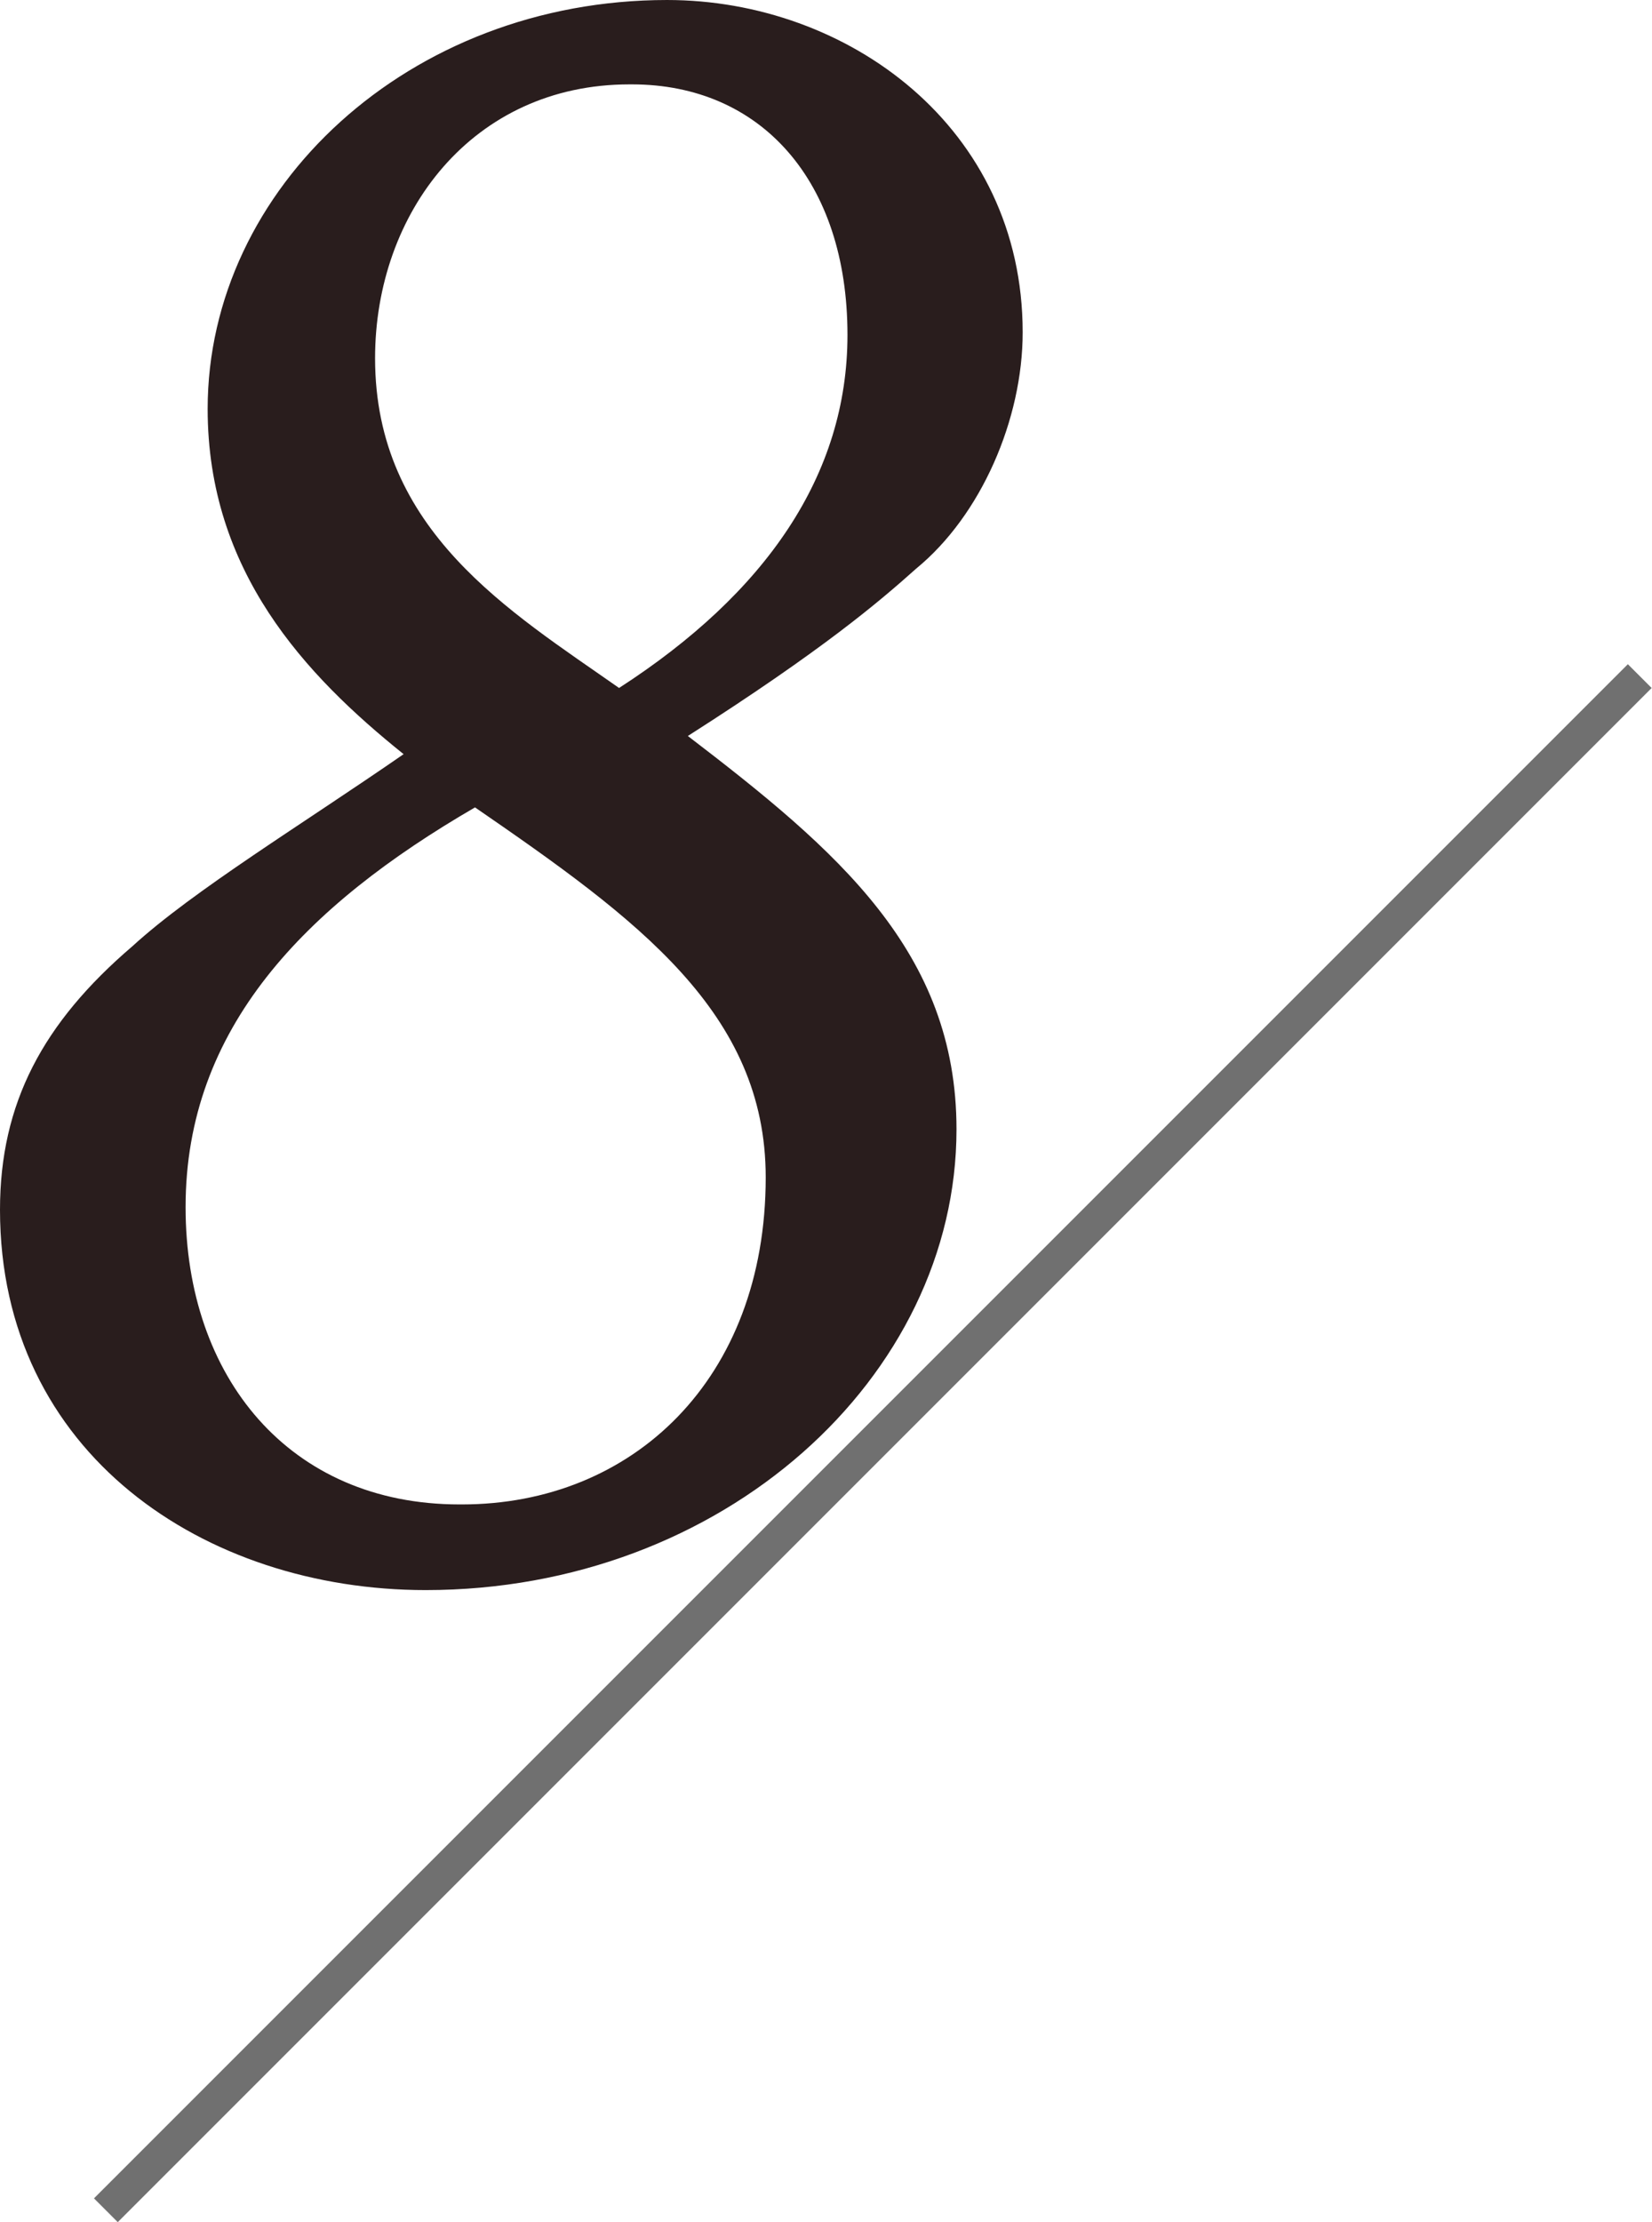
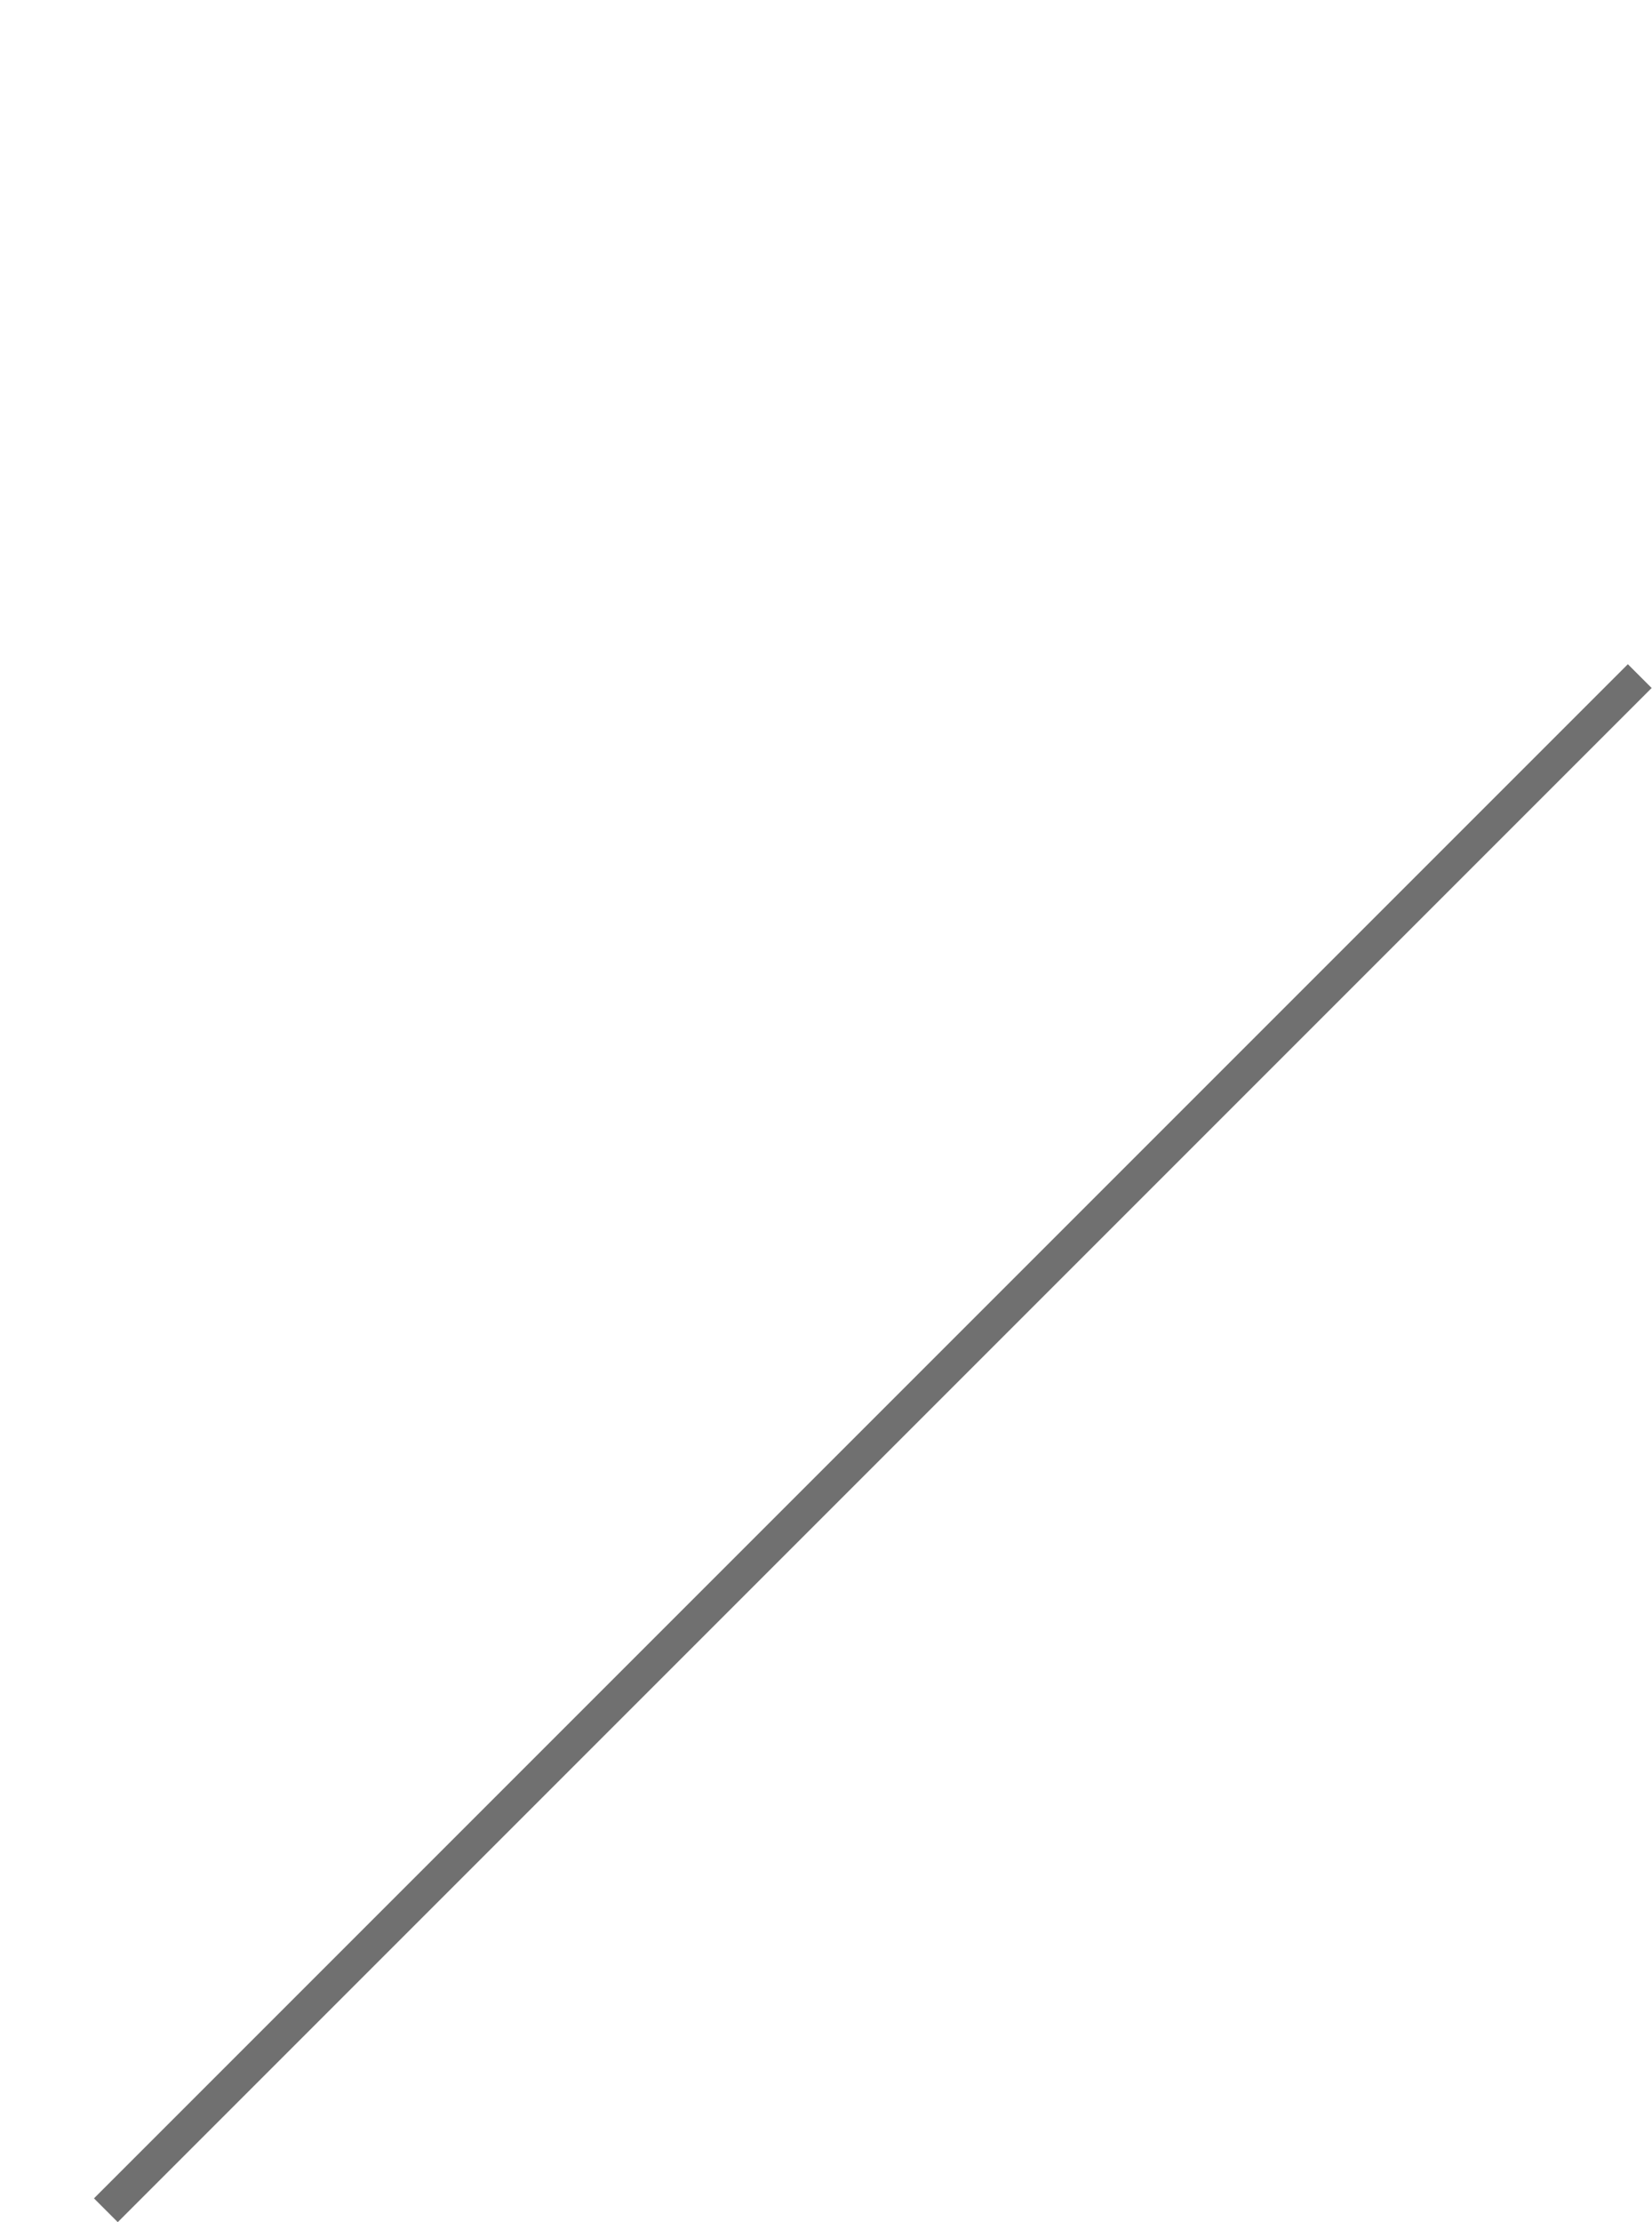
<svg xmlns="http://www.w3.org/2000/svg" enable-background="new 0 0 98.203 132.082" height="132.082" viewBox="0 0 98.203 132.082" width="98.203">
  <path d="m-12.586 84.778h128.969v2h-128.969z" fill="#707070" transform="matrix(.707 -.707 .707 .707 -45.453 61.822)" />
-   <path d="m60.793 19.75c0 5.169-2.469 10.878-6.326 14.041-2.16 1.929-5.478 4.783-13.578 9.952 8.872 6.789 15.97 12.807 15.97 23.375 0 14.735-13.887 27.388-31.554 27.388-13.116 0-25.305-8.1-25.305-22.604 0-6.326 2.546-11.109 7.869-15.661 3.626-3.317 10.106-7.252 16.124-11.418-5.863-4.706-11.649-10.878-11.649-20.521 0-13.115 11.958-24.302 27.31-24.302 10.724 0 21.139 7.561 21.139 19.75zm-33.328 69.665c10.106 0 18.053-7.406 18.053-19.441 0-9.797-7.638-15.352-17.281-21.987-10.107 5.863-17.205 13.115-17.205 23.761 0 10.106 6.172 17.667 16.278 17.667zm9.952-84.4c-9.335 0-15.121 7.638-15.121 16.278 0 10.261 8.023 15.044 14.504 19.596 8.718-5.632 13.578-12.652 13.578-20.984 0-9.181-5.169-14.89-12.807-14.89h-.154z" fill="#291d1d" />
</svg>